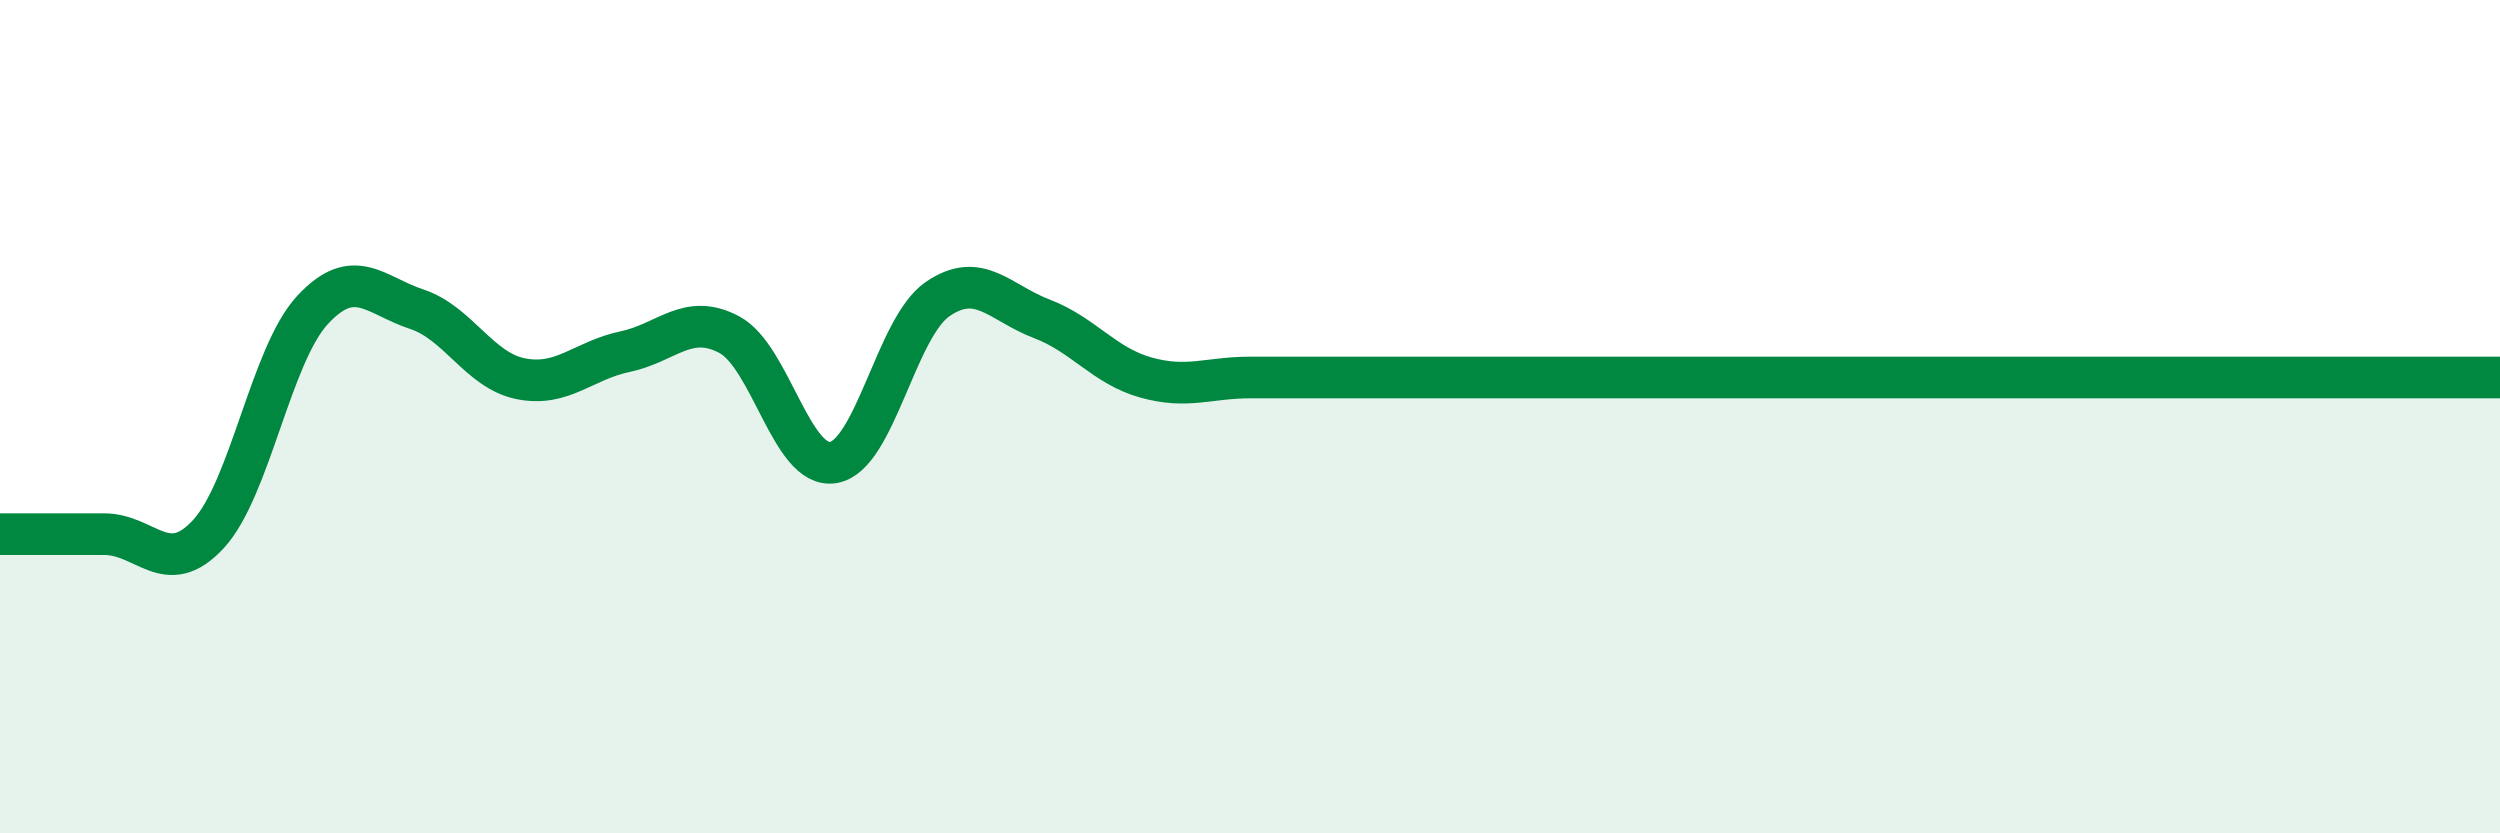
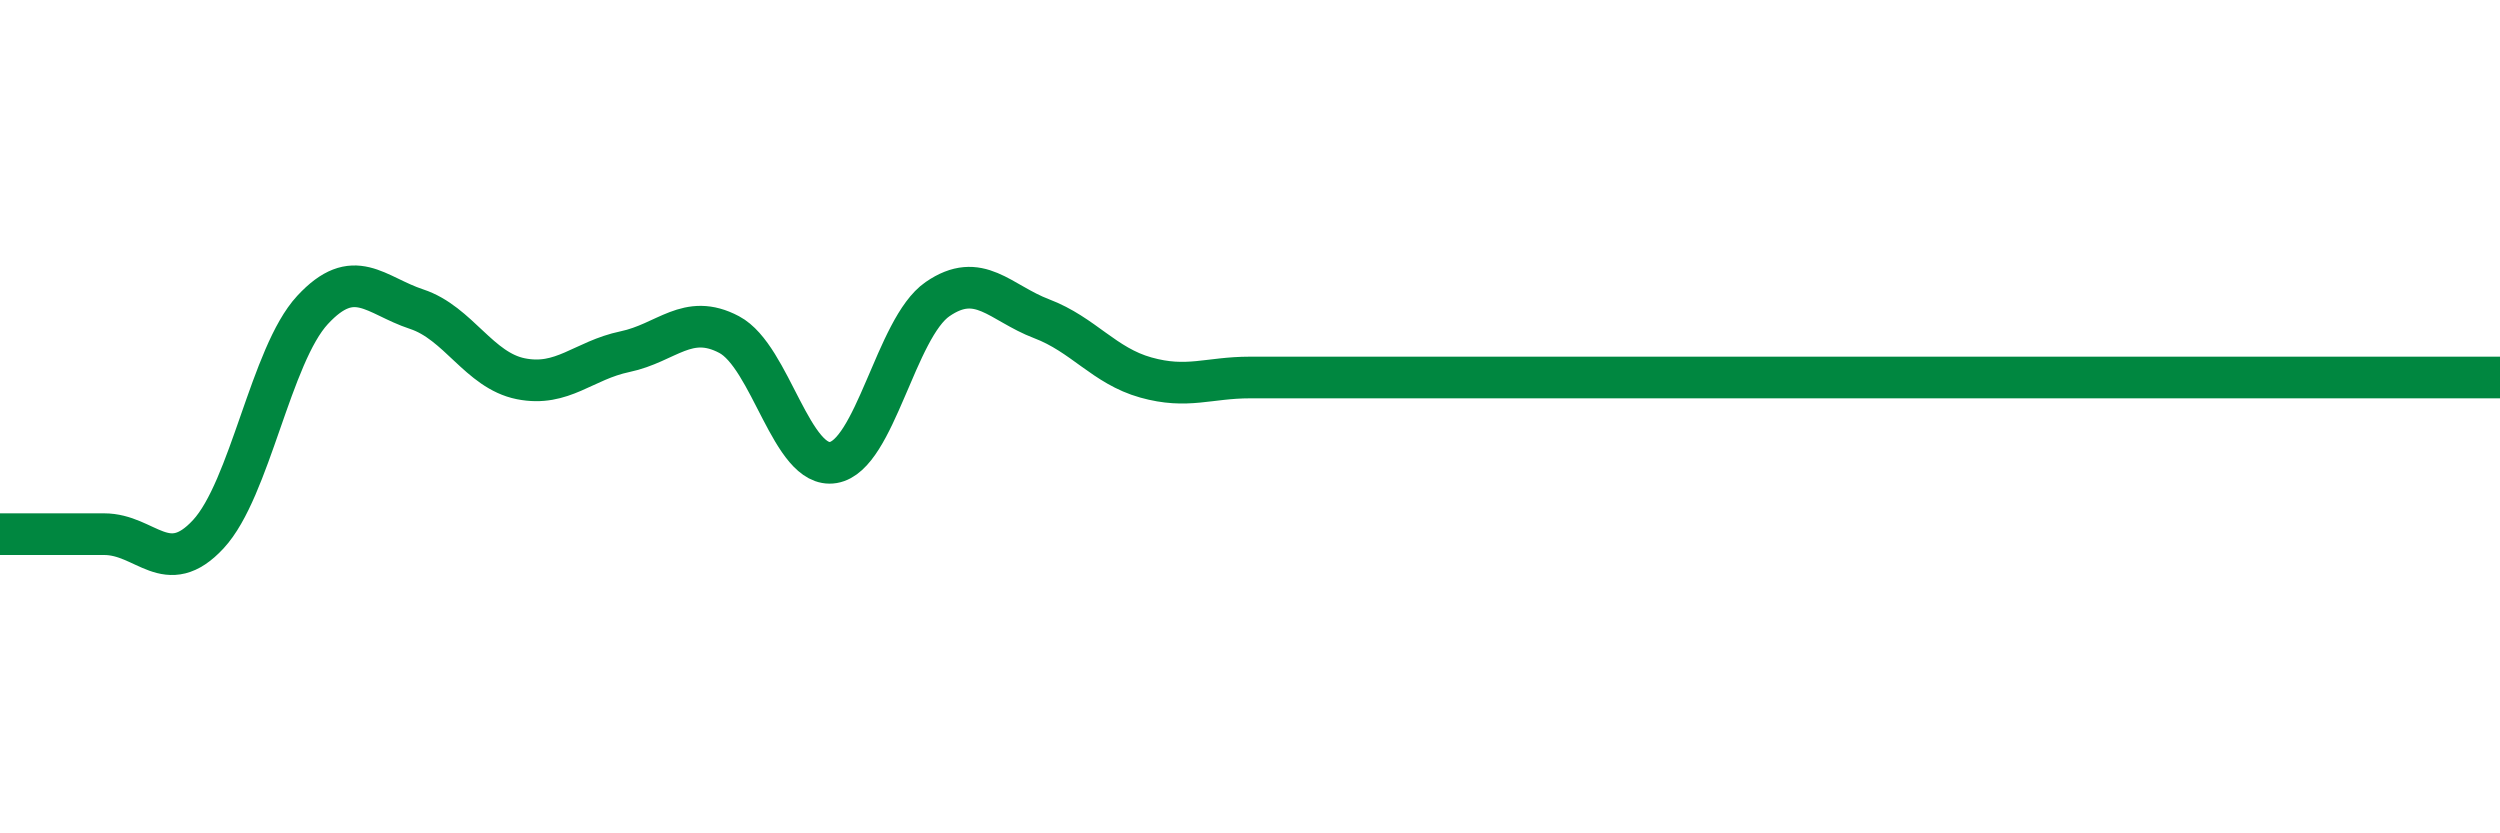
<svg xmlns="http://www.w3.org/2000/svg" width="60" height="20" viewBox="0 0 60 20">
-   <path d="M 0,12.82 C 0.5,12.82 1.5,12.82 2.5,12.82 C 3.5,12.82 4,13.9 5,12.82 C 6,11.74 6.5,8.52 7.5,7.44 C 8.5,6.36 9,7.09 10,7.42 C 11,7.75 11.5,8.89 12.5,9.09 C 13.5,9.29 14,8.65 15,8.44 C 16,8.23 16.5,7.5 17.5,8.03 C 18.5,8.56 19,11.27 20,11.1 C 21,10.93 21.5,7.87 22.5,7.18 C 23.5,6.49 24,7.27 25,7.65 C 26,8.03 26.5,8.78 27.5,9.06 C 28.5,9.34 29,9.06 30,9.06 C 31,9.06 31,9.06 32.5,9.06 C 34,9.06 36,9.06 37.5,9.06 C 39,9.06 39,9.06 40,9.06 C 41,9.06 41.5,9.06 42.5,9.06 C 43.5,9.06 44,9.06 45,9.06 C 46,9.06 46.5,9.06 47.5,9.06 C 48.5,9.06 49,9.06 50,9.06 C 51,9.06 51.5,9.06 52.5,9.06 C 53.5,9.06 53.5,9.06 55,9.06 C 56.5,9.06 59,9.06 60,9.06L60 20L0 20Z" fill="#008740" opacity="0.1" stroke-linecap="round" stroke-linejoin="round" />
-   <path d="M 0,12.82 C 0.5,12.82 1.5,12.82 2.5,12.82 C 3.5,12.82 4,13.9 5,12.82 C 6,11.74 6.5,8.52 7.5,7.44 C 8.5,6.36 9,7.09 10,7.42 C 11,7.75 11.5,8.89 12.5,9.09 C 13.5,9.29 14,8.65 15,8.44 C 16,8.23 16.5,7.5 17.5,8.03 C 18.5,8.56 19,11.27 20,11.1 C 21,10.93 21.5,7.87 22.5,7.18 C 23.5,6.49 24,7.27 25,7.65 C 26,8.03 26.5,8.78 27.5,9.06 C 28.5,9.34 29,9.06 30,9.06 C 31,9.06 31,9.06 32.5,9.06 C 34,9.06 36,9.06 37.5,9.06 C 39,9.06 39,9.06 40,9.06 C 41,9.06 41.5,9.06 42.5,9.06 C 43.5,9.06 44,9.06 45,9.06 C 46,9.06 46.5,9.06 47.5,9.06 C 48.5,9.06 49,9.06 50,9.06 C 51,9.06 51.5,9.06 52.5,9.06 C 53.5,9.06 53.5,9.06 55,9.06 C 56.5,9.06 59,9.06 60,9.06" stroke="#008740" stroke-width="1" fill="none" stroke-linecap="round" stroke-linejoin="round" />
+   <path d="M 0,12.82 C 0.5,12.82 1.5,12.82 2.5,12.82 C 3.5,12.82 4,13.9 5,12.82 C 6,11.74 6.5,8.52 7.5,7.44 C 8.5,6.36 9,7.09 10,7.42 C 11,7.75 11.5,8.89 12.5,9.09 C 13.5,9.29 14,8.65 15,8.44 C 16,8.23 16.5,7.5 17.5,8.03 C 18.5,8.56 19,11.27 20,11.1 C 21,10.93 21.5,7.87 22.5,7.18 C 23.5,6.49 24,7.27 25,7.65 C 26,8.03 26.5,8.78 27.5,9.06 C 28.5,9.34 29,9.06 30,9.06 C 31,9.06 31,9.06 32.5,9.06 C 34,9.06 36,9.06 37.5,9.06 C 39,9.06 39,9.06 40,9.06 C 41,9.06 41.5,9.06 42.5,9.06 C 43.5,9.06 44,9.06 45,9.06 C 48.5,9.06 49,9.06 50,9.06 C 51,9.06 51.5,9.06 52.5,9.06 C 53.5,9.06 53.5,9.06 55,9.06 C 56.5,9.06 59,9.06 60,9.06" stroke="#008740" stroke-width="1" fill="none" stroke-linecap="round" stroke-linejoin="round" />
</svg>